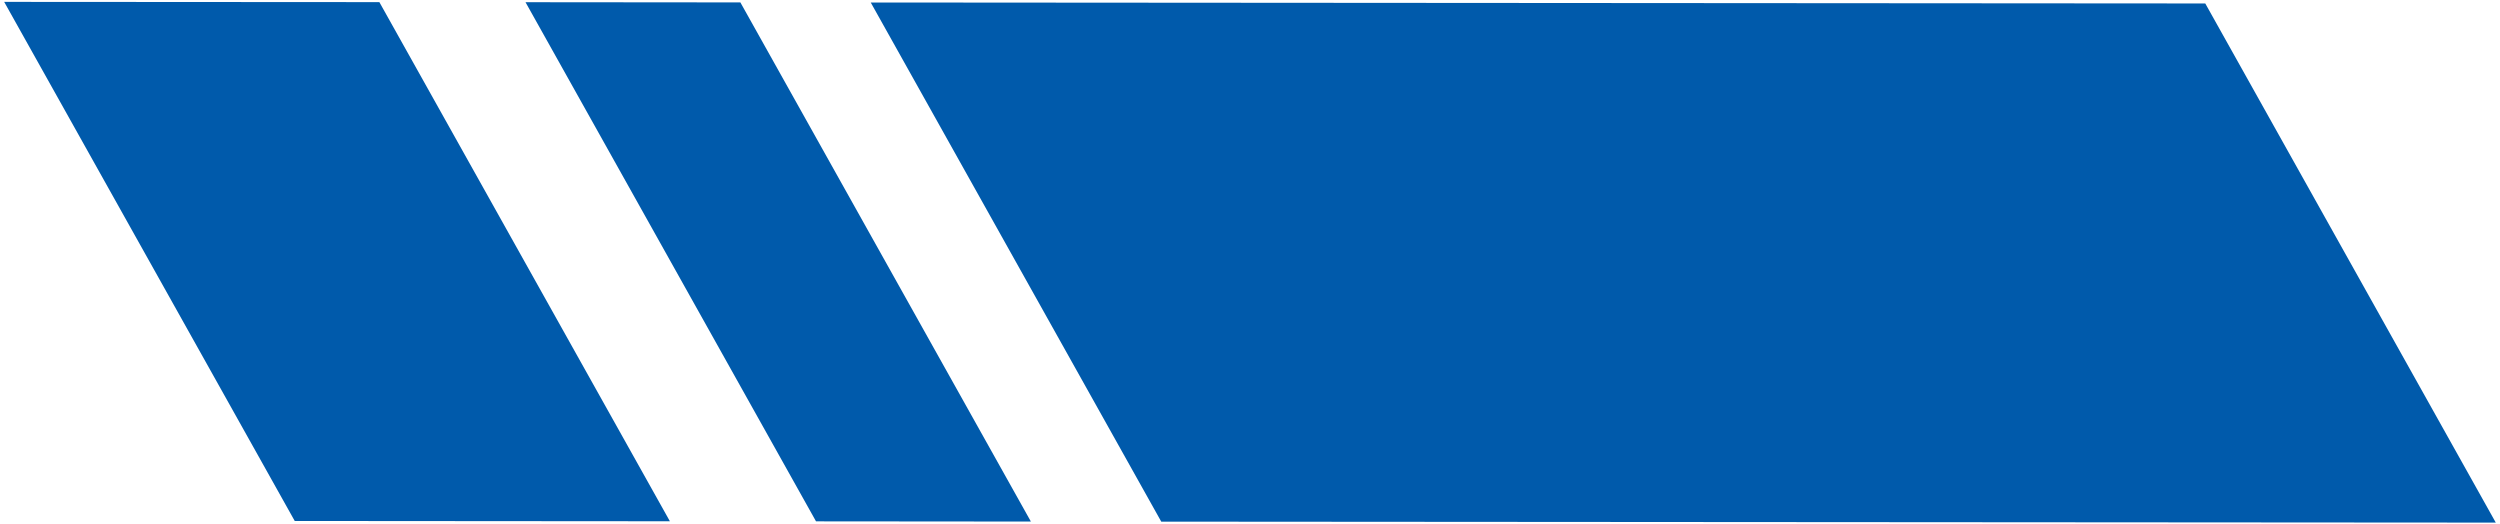
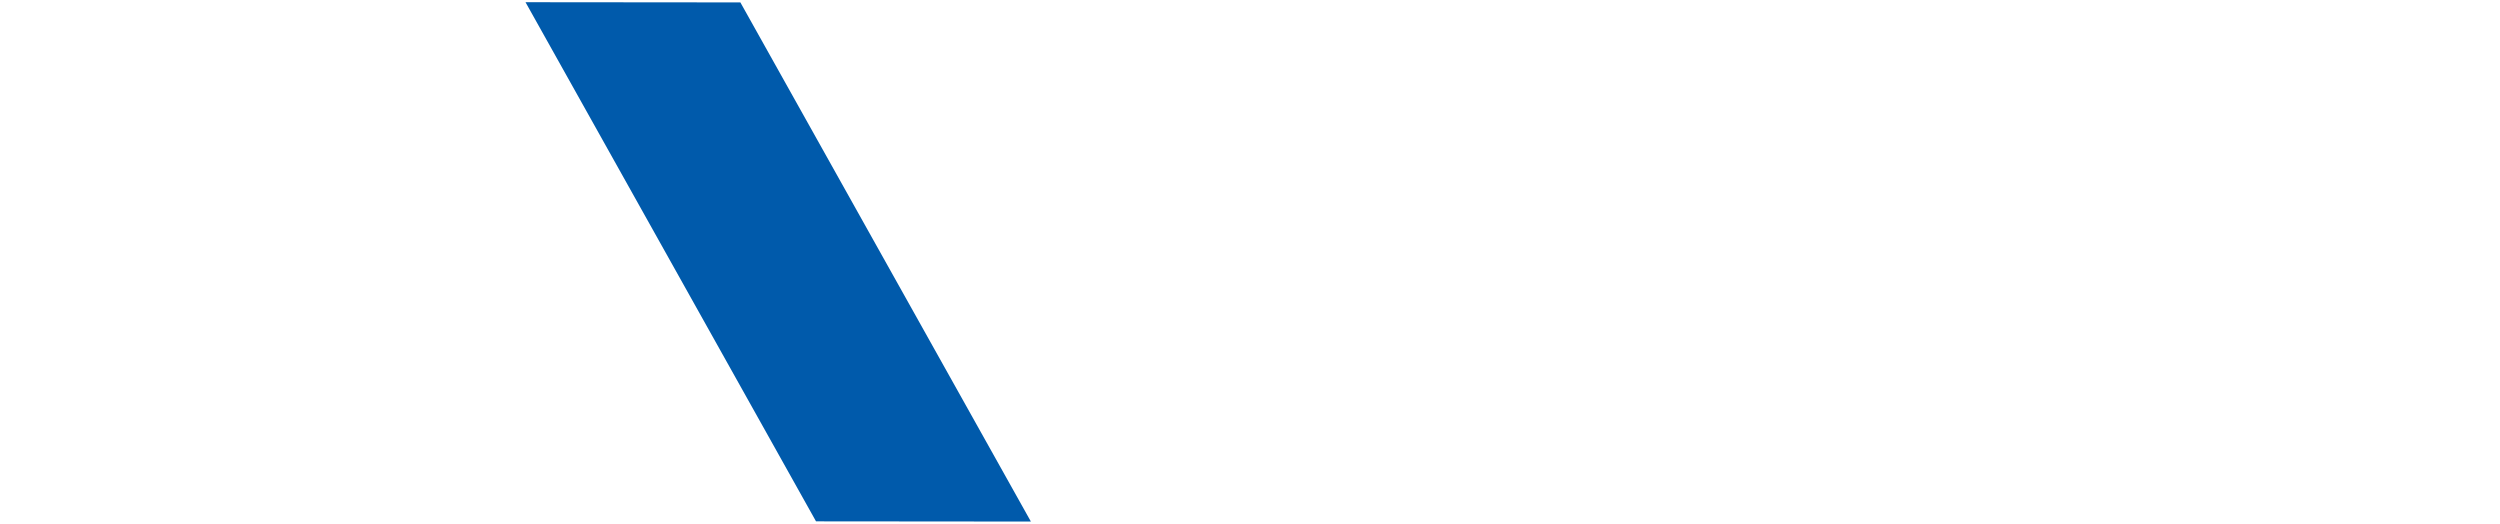
<svg xmlns="http://www.w3.org/2000/svg" width="348" height="73" viewBox="0 0 348 73" fill="none">
-   <path d="M0.581 0.262L41.027 72.52L93.248 72.56L52.808 0.295L0.581 0.262Z" fill="#005AAB" />
  <path d="M73.151 0.308L113.59 72.573L143.499 72.6L103.06 0.335L73.151 0.308Z" fill="#005AAB" />
-   <path d="M121.207 0.348L161.647 72.613L347.413 72.746L306.974 0.482L121.207 0.348Z" fill="#005AAB" />
</svg>